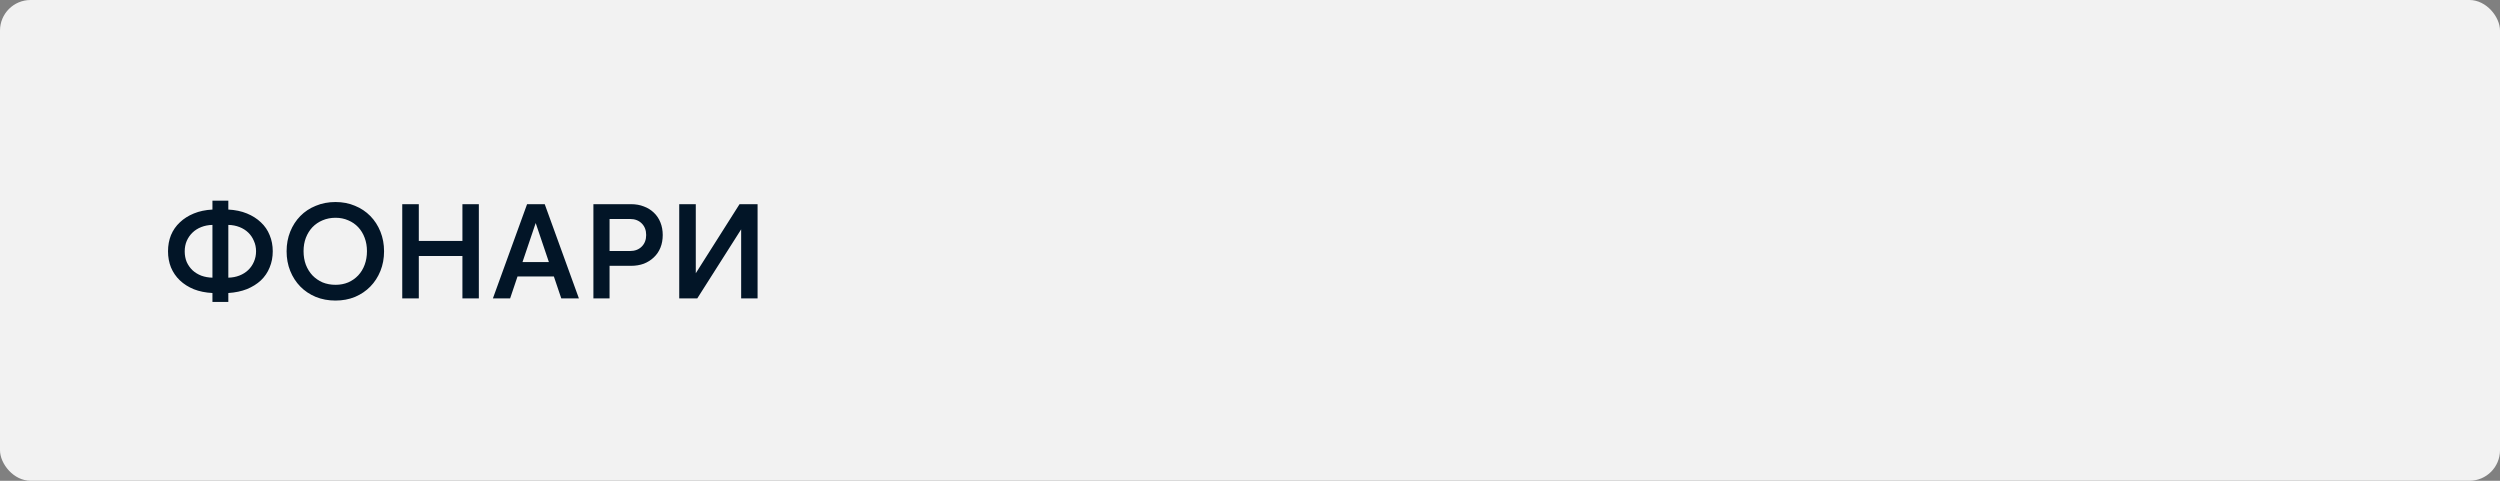
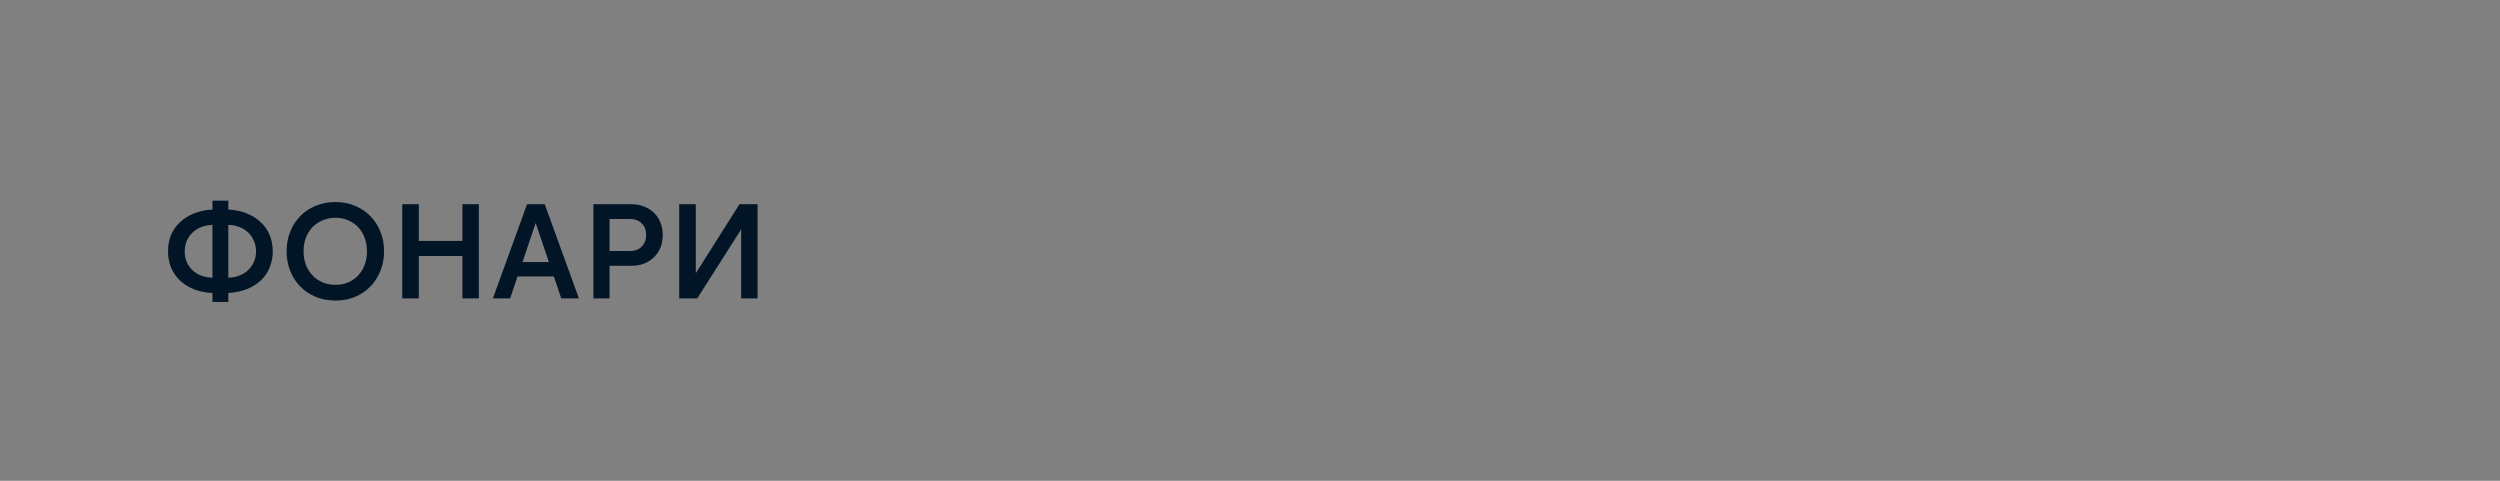
<svg xmlns="http://www.w3.org/2000/svg" width="260" height="50" viewBox="0 0 260 50" fill="none">
  <rect x="0" y="0" width="260" height="50" fill="#808080" stroke="none" />
-   <rect width="260" height="50" rx="3.179" fill="#F2F2F2" />
  <path d="M22.094 23.39C21.674 23.399 21.287 23.474 20.932 23.614C20.577 23.754 20.274 23.945 20.022 24.188C19.77 24.43 19.569 24.72 19.42 25.056C19.28 25.382 19.21 25.746 19.21 26.148C19.21 26.549 19.28 26.918 19.42 27.254C19.569 27.58 19.77 27.865 20.022 28.108C20.274 28.341 20.577 28.528 20.932 28.668C21.287 28.798 21.674 28.868 22.094 28.878V23.39ZM23.746 28.878C24.166 28.868 24.553 28.794 24.908 28.654C25.263 28.514 25.566 28.322 25.818 28.08C26.07 27.837 26.266 27.552 26.406 27.226C26.555 26.89 26.63 26.526 26.63 26.134C26.63 25.742 26.555 25.382 26.406 25.056C26.266 24.72 26.07 24.43 25.818 24.188C25.566 23.945 25.263 23.754 24.908 23.614C24.553 23.474 24.166 23.399 23.746 23.39V28.878ZM22.094 31.398V30.474C21.375 30.436 20.731 30.306 20.162 30.082C19.593 29.848 19.107 29.54 18.706 29.158C18.305 28.775 17.997 28.327 17.782 27.814C17.577 27.3 17.474 26.74 17.474 26.134C17.474 25.527 17.577 24.967 17.782 24.454C17.997 23.94 18.305 23.497 18.706 23.124C19.107 22.741 19.593 22.433 20.162 22.2C20.731 21.966 21.375 21.831 22.094 21.794V20.87H23.746V21.794C24.465 21.831 25.109 21.966 25.678 22.2C26.247 22.433 26.733 22.741 27.134 23.124C27.535 23.497 27.839 23.94 28.044 24.454C28.259 24.967 28.366 25.527 28.366 26.134C28.366 26.74 28.259 27.3 28.044 27.814C27.839 28.327 27.535 28.775 27.134 29.158C26.733 29.531 26.247 29.834 25.678 30.068C25.109 30.292 24.465 30.427 23.746 30.474V31.398H22.094ZM34.888 31.258C34.151 31.258 33.469 31.132 32.844 30.88C32.218 30.618 31.682 30.259 31.234 29.802C30.786 29.344 30.436 28.803 30.184 28.178C29.932 27.552 29.806 26.871 29.806 26.134C29.806 25.396 29.932 24.715 30.184 24.09C30.436 23.464 30.786 22.923 31.234 22.466C31.682 22.008 32.218 21.654 32.844 21.402C33.469 21.14 34.151 21.01 34.888 21.01C35.625 21.01 36.302 21.14 36.918 21.402C37.534 21.654 38.066 22.008 38.514 22.466C38.962 22.923 39.312 23.464 39.564 24.09C39.816 24.715 39.942 25.396 39.942 26.134C39.942 26.871 39.816 27.552 39.564 28.178C39.312 28.803 38.962 29.344 38.514 29.802C38.066 30.259 37.534 30.618 36.918 30.88C36.302 31.132 35.625 31.258 34.888 31.258ZM34.902 29.62C35.378 29.62 35.816 29.536 36.218 29.368C36.619 29.19 36.965 28.948 37.254 28.64C37.543 28.332 37.767 27.963 37.926 27.534C38.084 27.104 38.164 26.633 38.164 26.12C38.164 25.616 38.084 25.154 37.926 24.734C37.767 24.304 37.543 23.936 37.254 23.628C36.965 23.32 36.619 23.082 36.218 22.914C35.816 22.736 35.378 22.648 34.902 22.648C34.407 22.648 33.955 22.736 33.544 22.914C33.142 23.082 32.792 23.32 32.494 23.628C32.205 23.936 31.976 24.304 31.808 24.734C31.649 25.154 31.57 25.616 31.57 26.12C31.57 26.633 31.649 27.104 31.808 27.534C31.976 27.963 32.205 28.332 32.494 28.64C32.792 28.948 33.142 29.19 33.544 29.368C33.955 29.536 34.407 29.62 34.902 29.62ZM41.834 21.234H43.556V25.056H48.092V21.234H49.8V31.034H48.092V26.624H43.556V31.034H41.834V21.234ZM54.34 27.254H57.084L55.712 23.194L54.34 27.254ZM56.651 21.234L60.206 31.034H58.373L57.602 28.752H53.822L53.053 31.034H51.261L54.816 21.234H56.651ZM63.394 26.106H65.522C66.026 26.106 66.432 25.952 66.74 25.644C67.048 25.336 67.202 24.934 67.202 24.44C67.202 23.945 67.048 23.544 66.74 23.236C66.432 22.928 66.026 22.774 65.522 22.774H63.394V26.106ZM61.714 31.034V21.234H65.62C66.114 21.234 66.562 21.313 66.964 21.472C67.365 21.621 67.71 21.836 68 22.116C68.298 22.396 68.527 22.736 68.686 23.138C68.844 23.53 68.924 23.964 68.924 24.44C68.924 24.925 68.844 25.364 68.686 25.756C68.527 26.148 68.298 26.484 68 26.764C67.71 27.044 67.365 27.263 66.964 27.422C66.562 27.571 66.114 27.646 65.62 27.646H63.394V31.034H61.714ZM77.08 31.034V23.852L72.516 31.034H70.64V21.234H72.362V28.416L76.912 21.234H78.788V31.034H77.08Z" fill="#021527" />
</svg>